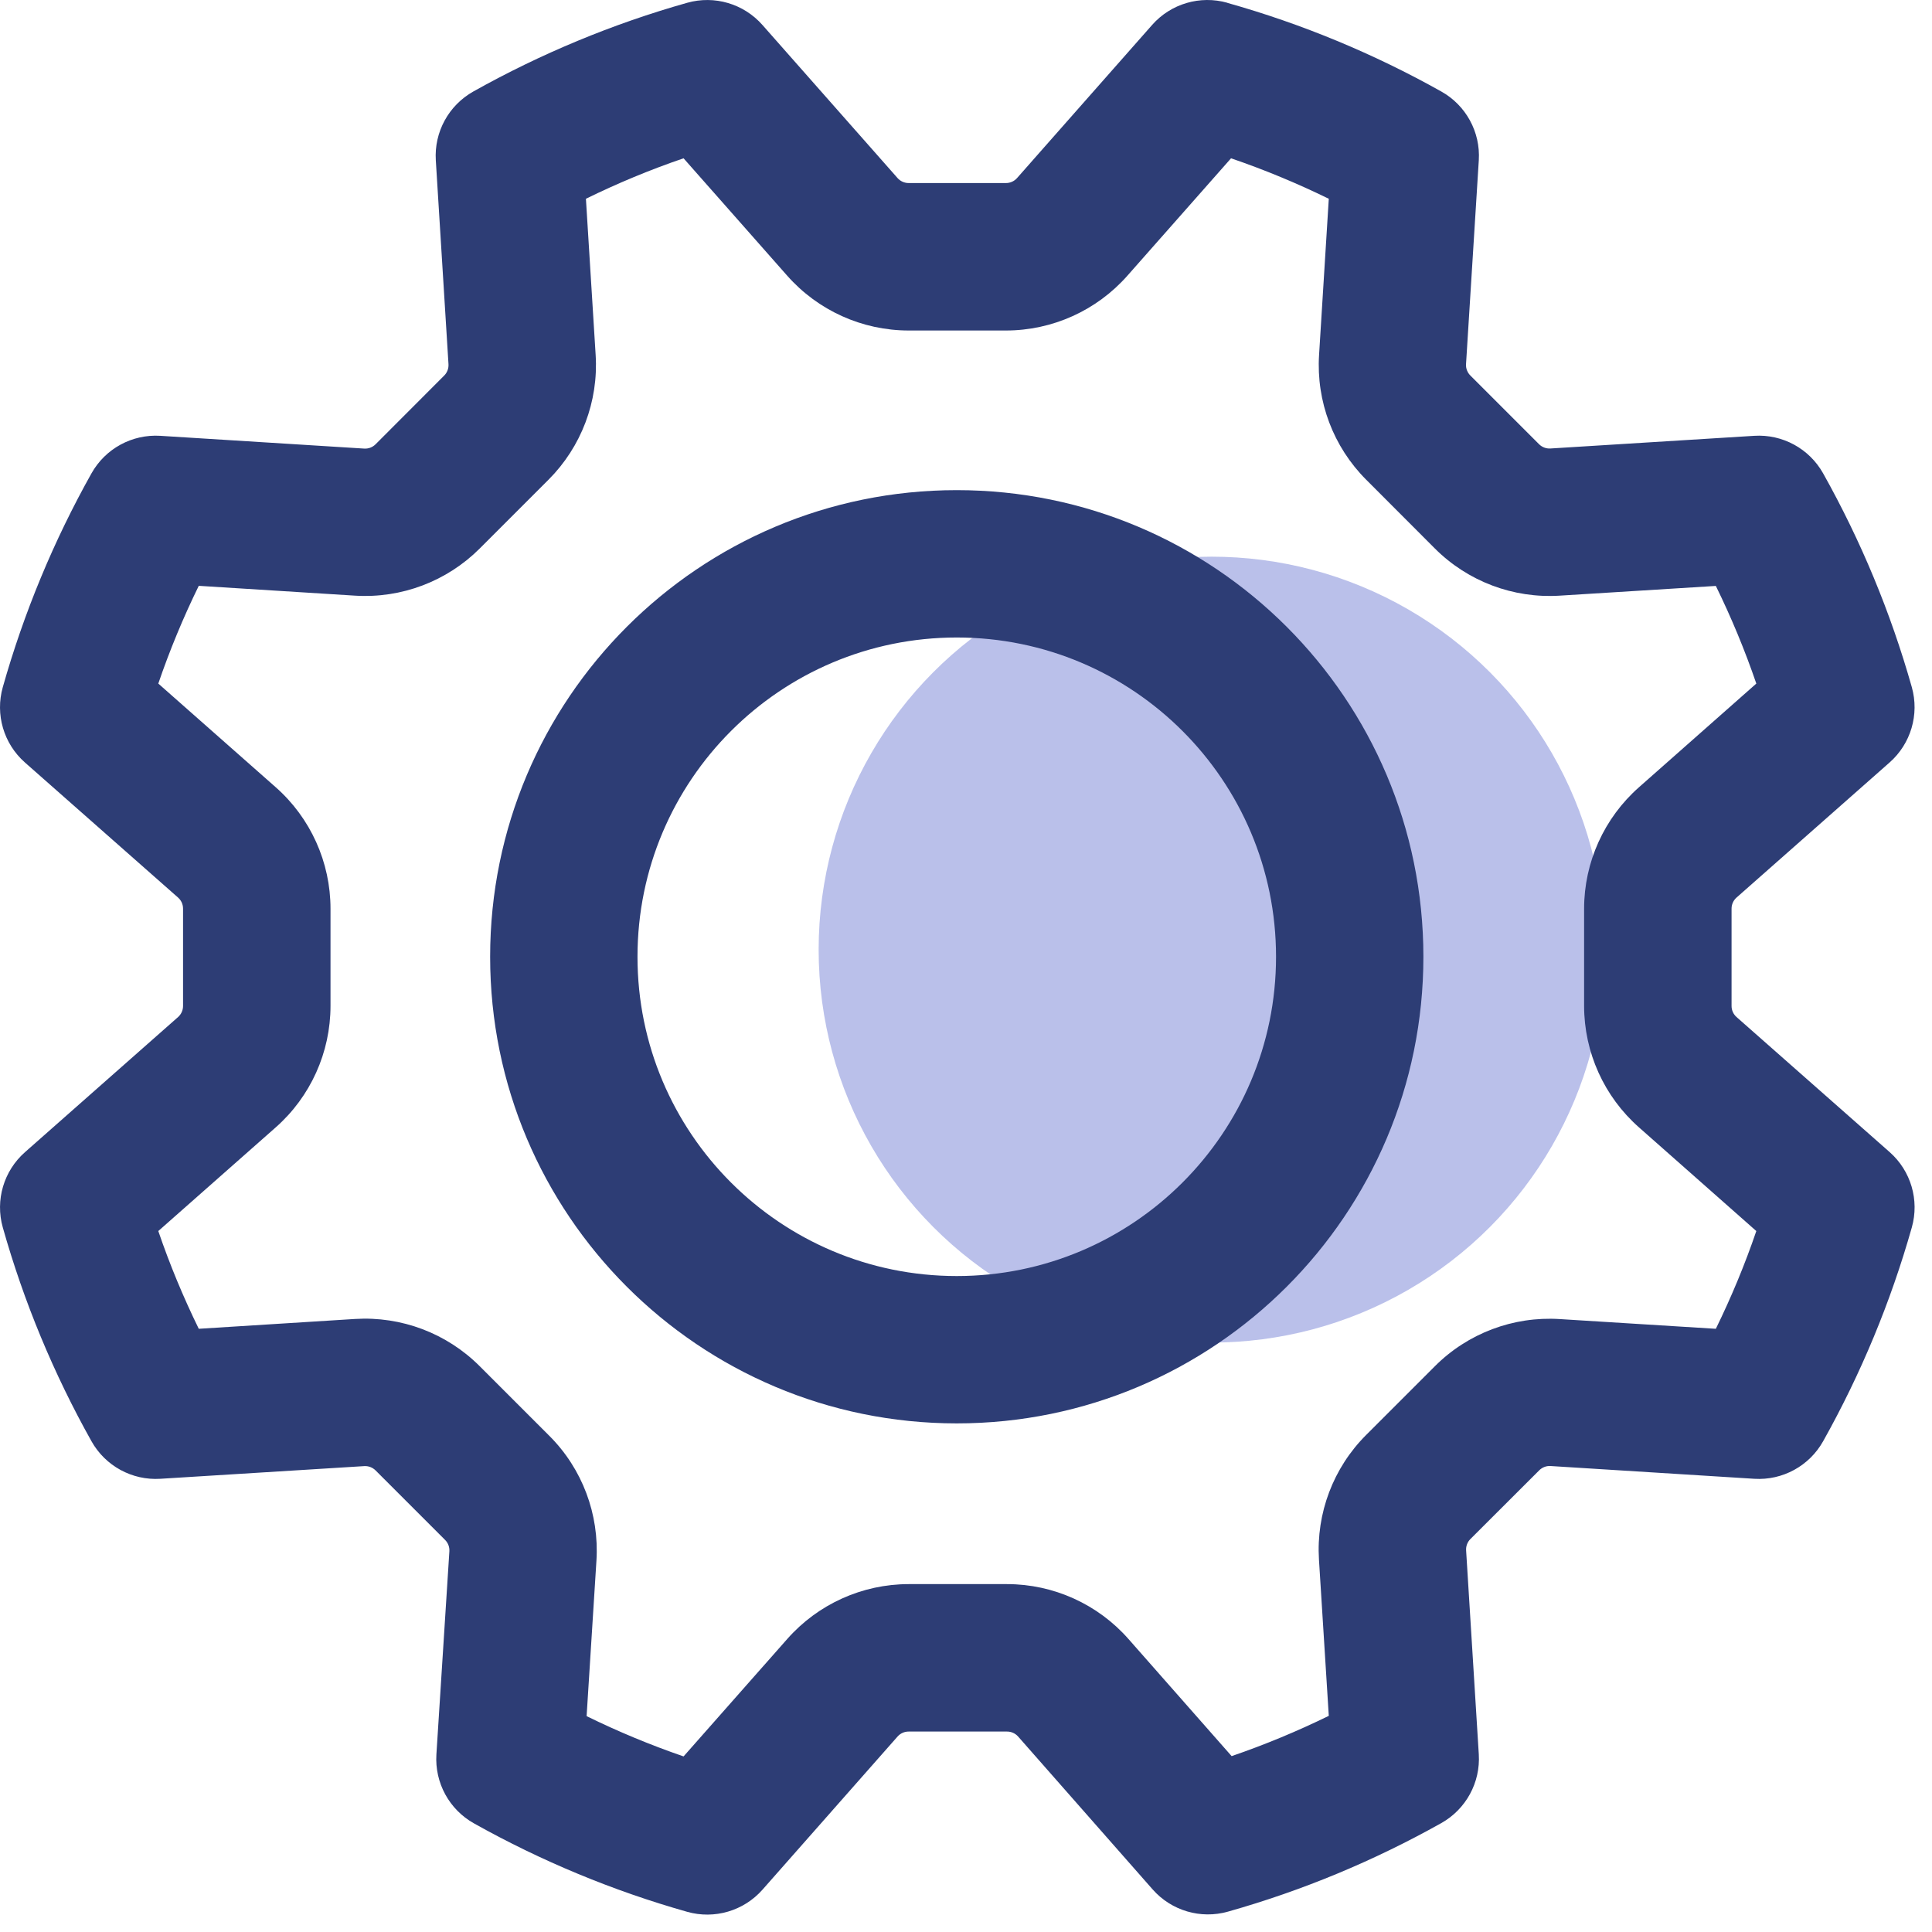
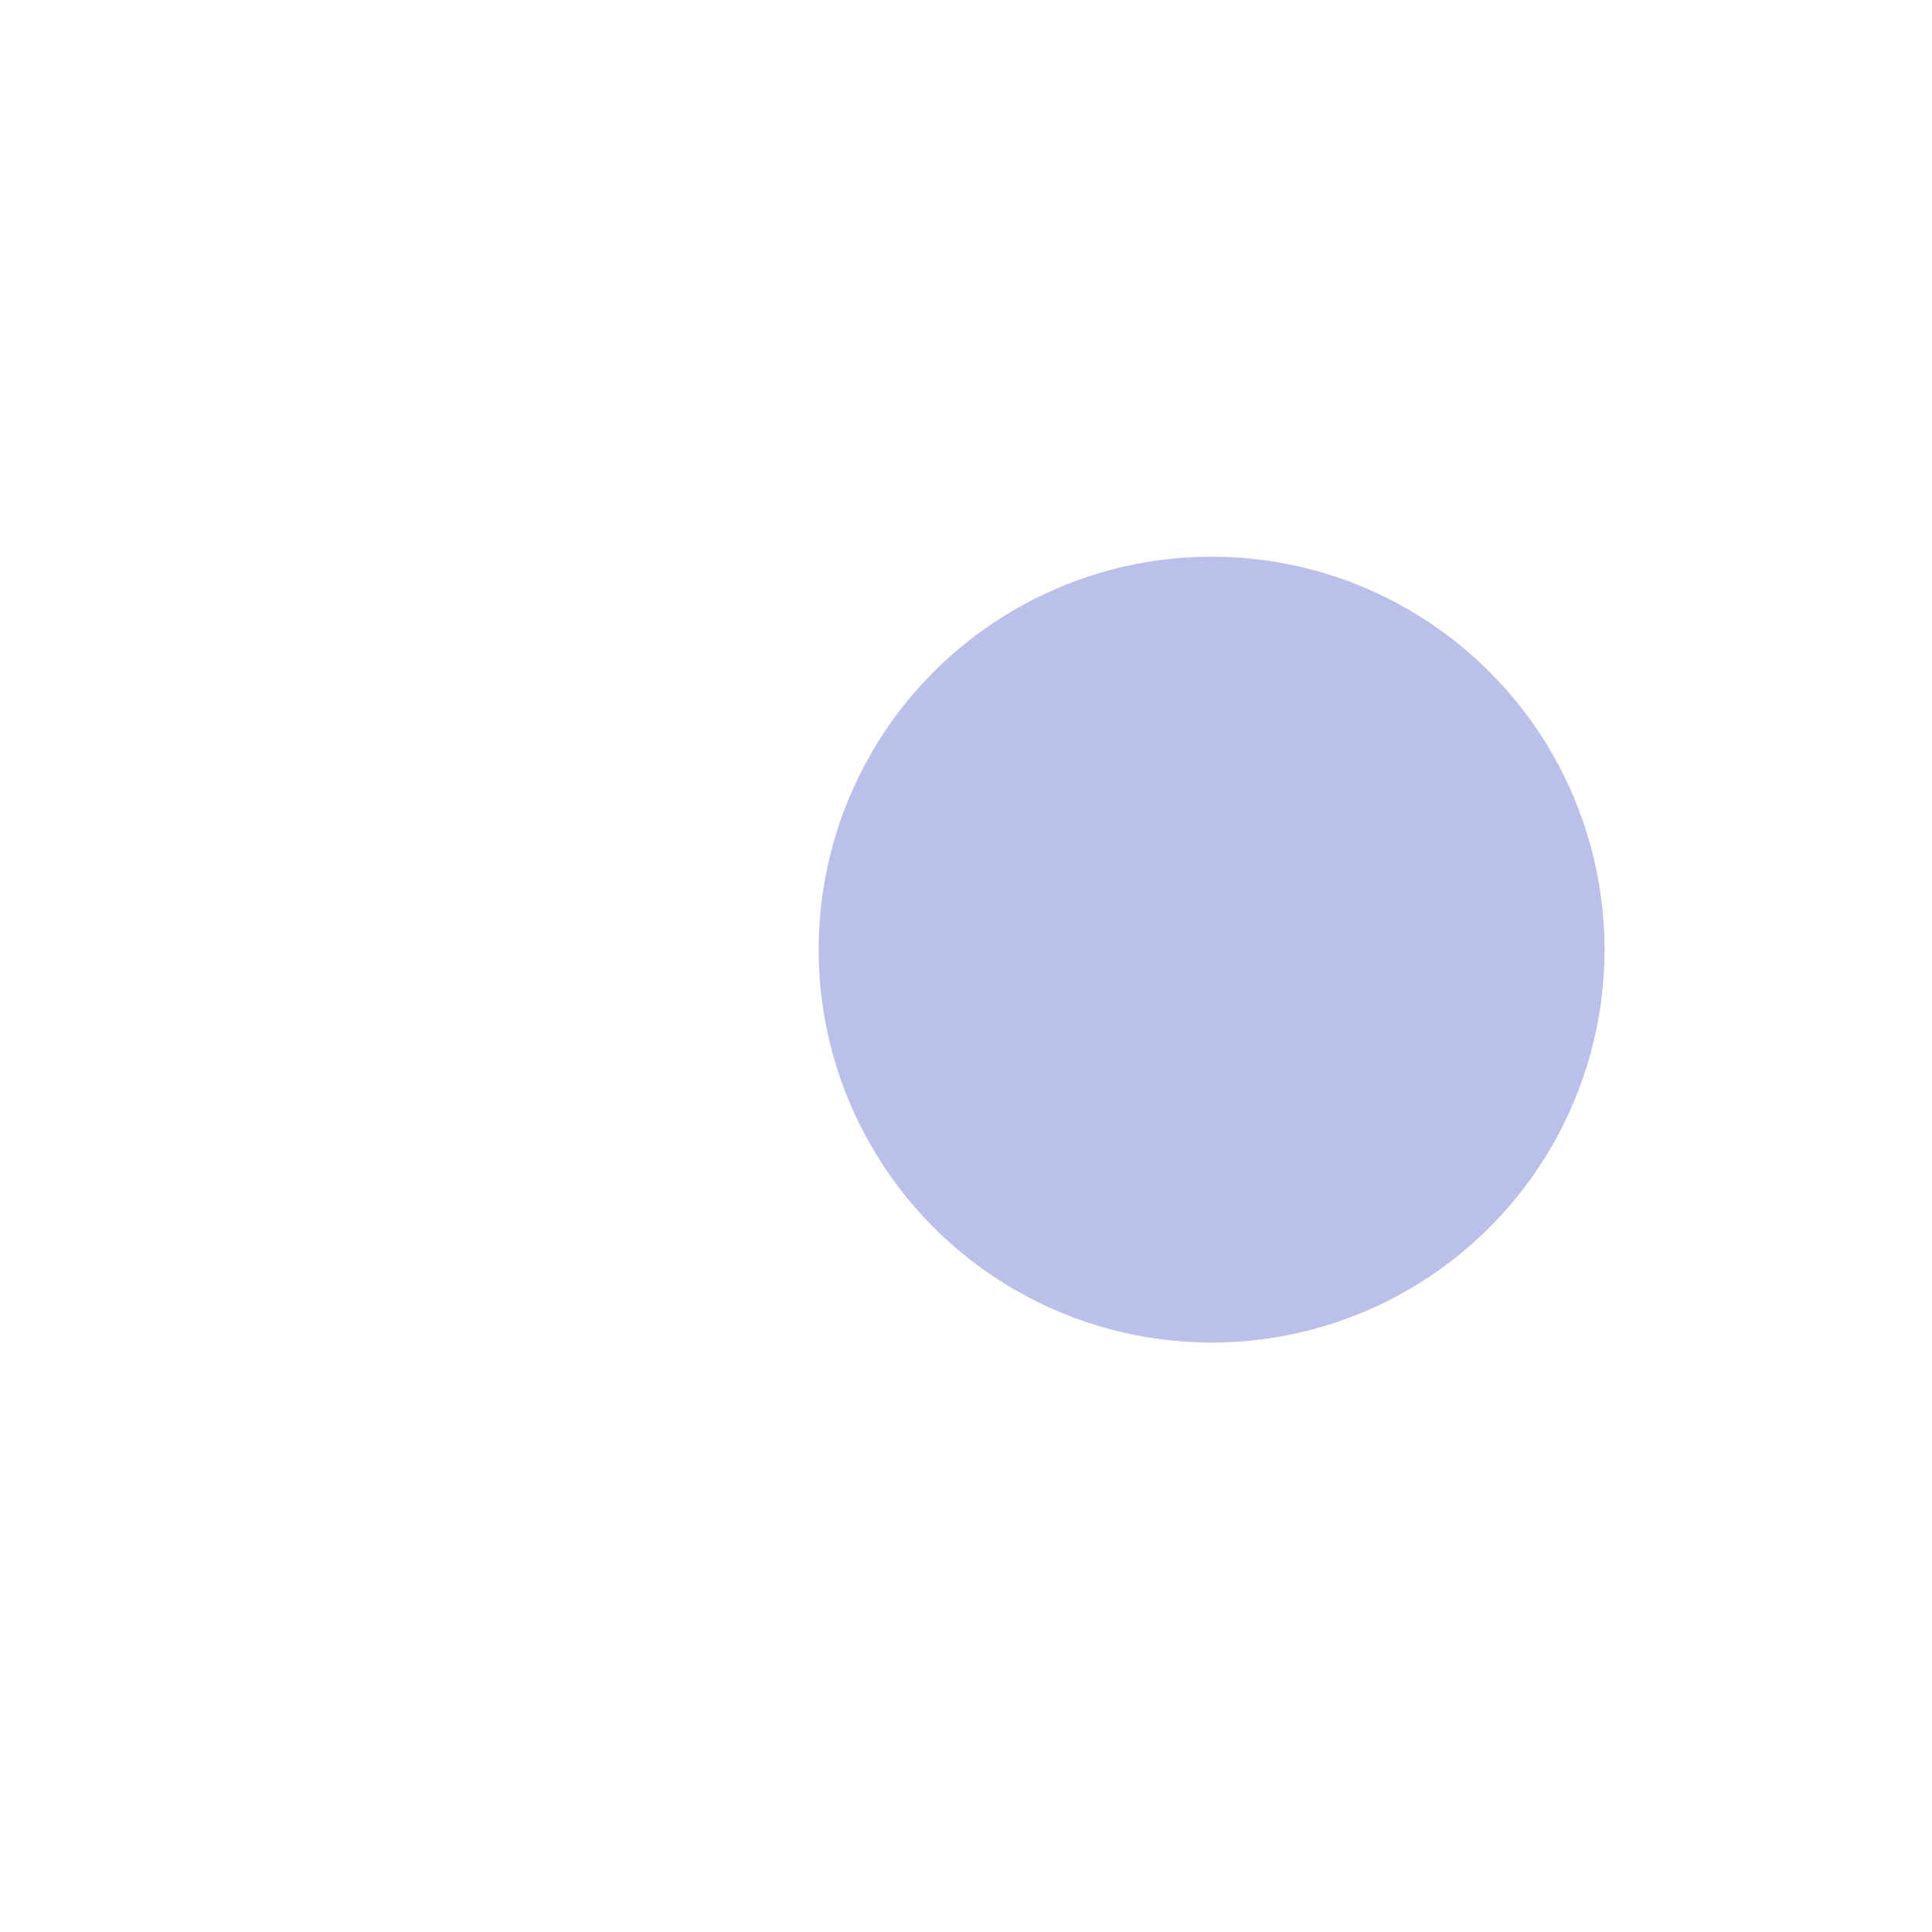
<svg xmlns="http://www.w3.org/2000/svg" width="59" height="59" viewBox="0 0 59 59">
  <g fill="none" fill-rule="evenodd">
    <circle cx="37" cy="29" r="12" fill="#182EB8" fill-opacity=".3" />
-     <path fill="#2D3D75" fill-rule="nonzero" d="M37.483.088c2.28.642 4.47 1.551 6.531 2.706.753.42 1.2 1.239 1.146 2.1l-.39 6.228c-.008.13.042.257.135.348l2.097 2.097c.092.091.219.138.348.129l6.222-.387c.863-.054 1.68.392 2.103 1.146 1.155 2.061 2.064 4.251 2.709 6.531.234.833-.03 1.726-.678 2.298l-4.677 4.128c-.096.086-.151.21-.15.339v2.967c-.001.13.054.253.15.339l4.68 4.128c.648.573.91 1.466.675 2.298-.645 2.28-1.554 4.47-2.709 6.531-.422.753-1.238 1.199-2.1 1.146l-6.225-.39c-.13-.008-.257.042-.348.135l-2.1 2.097c-.091.092-.138.219-.129.348l.387 6.222c.054.863-.392 1.68-1.146 2.103-2.055 1.152-4.239 2.061-6.513 2.703-.834.236-1.729-.028-2.301-.678l-4.11-4.671c-.087-.097-.212-.152-.342-.15h-2.997c-.13-.001-.253.054-.339.15l-4.128 4.68c-.573.648-1.466.91-2.298.675-2.268-.642-4.453-1.548-6.51-2.7-.757-.422-1.203-1.241-1.149-2.106l.396-6.201c.009-.13-.038-.256-.129-.348l-2.124-2.124c-.092-.092-.218-.14-.348-.132l-6.225.387c-.863.054-1.68-.392-2.103-1.146C1.638 41.951.728 39.759.085 37.483c-.235-.833.029-1.726.678-2.298l4.677-4.128c.096-.086.151-.21.15-.339v-2.967c.001-.13-.054-.253-.15-.339L.76 23.284c-.648-.573-.91-1.466-.675-2.298.645-2.28 1.554-4.47 2.709-6.531.422-.753 1.238-1.199 2.1-1.146l6.228.39c.13.008.256-.04.348-.132l2.097-2.1c.09-.091.137-.217.129-.345l-.387-6.225c-.054-.863.392-1.68 1.146-2.103C16.518 1.638 18.71.728 20.986.085c.833-.235 1.726.029 2.298.678l4.128 4.677c.086.096.21.151.339.15h2.967c.13.001.253-.054.339-.15L35.185.76c.573-.648 1.466-.91 2.298-.675v.003zm.111 4.746l-3.165 3.585c-.94 1.064-2.291 1.674-3.711 1.674h-2.967c-1.42 0-2.771-.61-3.711-1.674l-3.165-3.585c-1.02.348-2.016.762-2.982 1.236l.297 4.77c.089 1.418-.436 2.805-1.44 3.81l-2.1 2.1c-1.005 1.004-2.392 1.529-3.81 1.44l-4.77-.3c-.474.968-.887 1.965-1.236 2.985l3.585 3.165c1.065.939 1.674 2.292 1.674 3.711v2.967c0 1.419-.609 2.772-1.674 3.711l-3.585 3.165c.348 1.02.762 2.016 1.236 2.985l4.77-.3c1.418-.088 2.806.437 3.81 1.443l2.124 2.124c1.008 1.005 1.53 2.397 1.44 3.816l-.3 4.746c.96.471 1.95.882 2.961 1.23l3.165-3.585c.94-1.066 2.29-1.676 3.711-1.677h3c1.422 0 2.775.612 3.714 1.68l3.147 3.573c1.014-.348 2.004-.759 2.967-1.23l-.3-4.77c-.088-1.418.437-2.806 1.443-3.81l2.097-2.097c1.004-1.005 2.392-1.529 3.81-1.44l4.77.297c.474-.969.888-1.965 1.236-2.985l-3.582-3.165c-1.066-.94-1.676-2.29-1.677-3.711v-2.967c0-1.419.612-2.772 1.677-3.711l3.582-3.165c-.349-1.019-.762-2.015-1.236-2.982l-4.77.297c-1.418.089-2.806-.436-3.81-1.44l-2.097-2.1c-1.005-1.005-1.529-2.392-1.44-3.81l.297-4.77c-.968-.474-1.965-.887-2.985-1.236zm-8.376 10.134c7.87 0 14.25 6.38 14.25 14.25s-6.38 14.25-14.25 14.25-14.25-6.38-14.25-14.25 6.38-14.25 14.25-14.25zm0 4.5c-5.385 0-9.75 4.365-9.75 9.75s4.365 9.75 9.75 9.75 9.75-4.365 9.75-9.75-4.365-9.75-9.75-9.75z" />
  </g>
</svg>